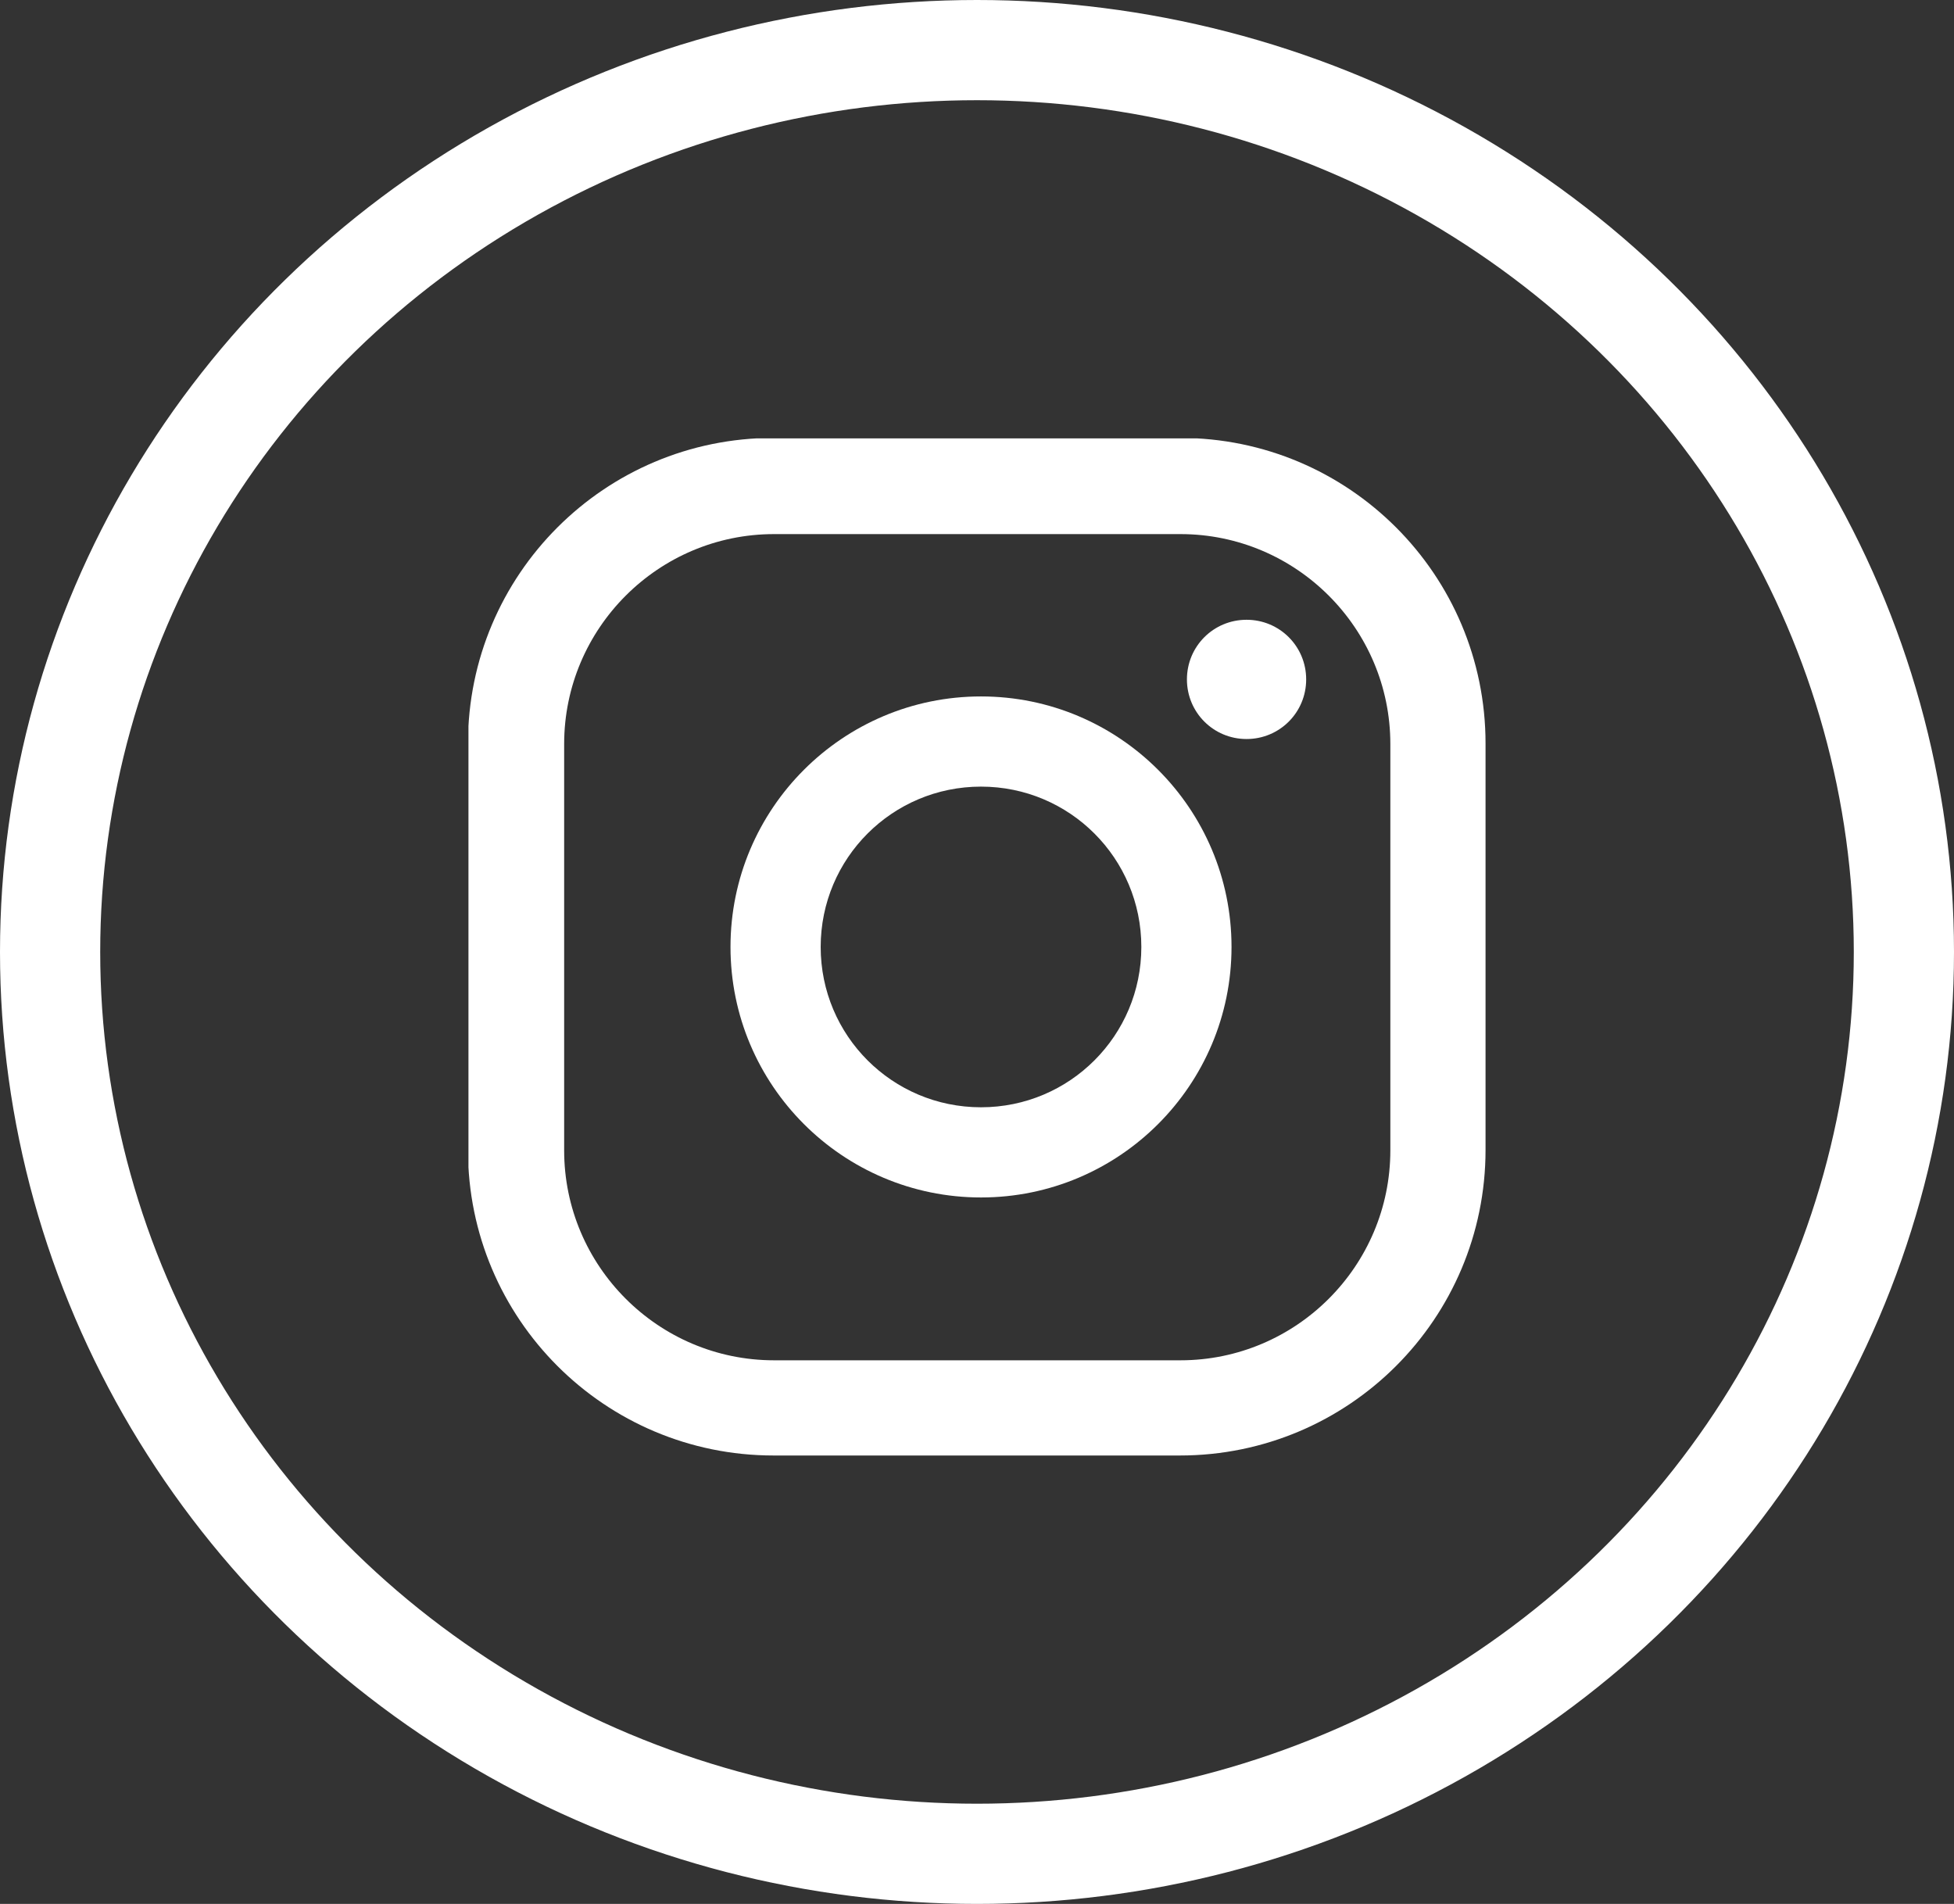
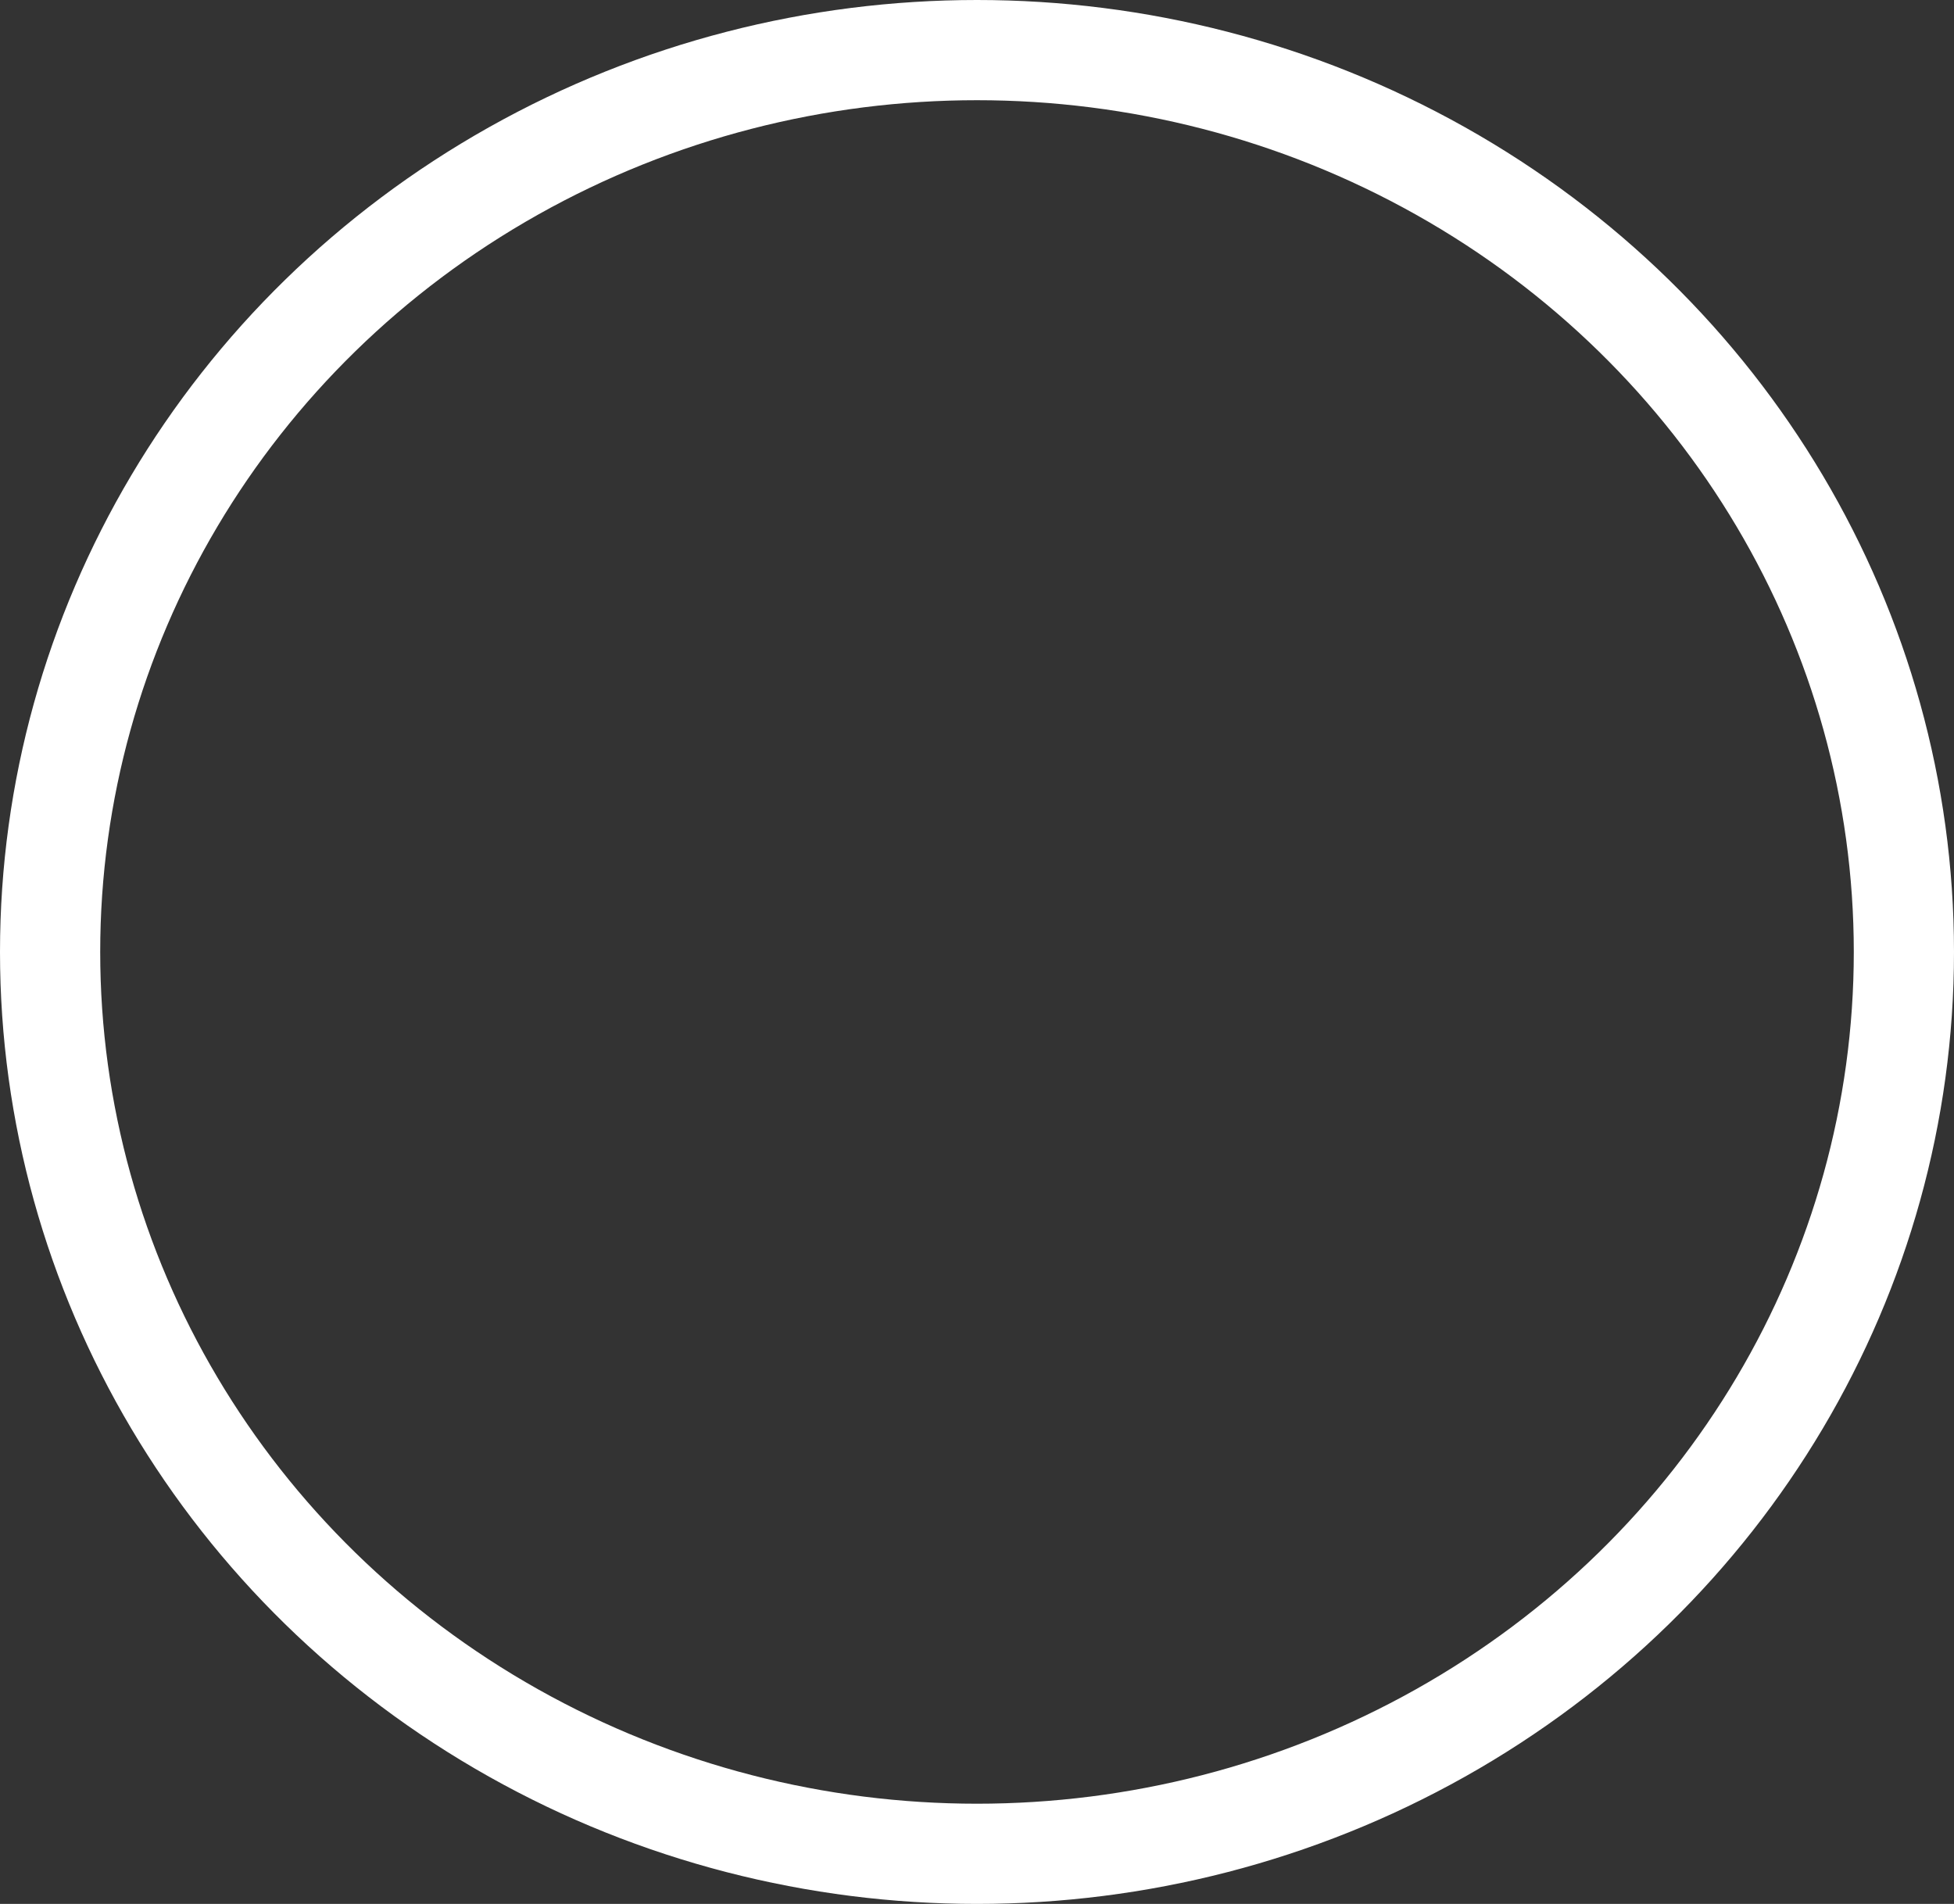
<svg xmlns="http://www.w3.org/2000/svg" id="Ebene_1" data-name="Ebene 1" viewBox="0 0 39 38">
  <rect x="0" y="0" width="39" height="38" fill="#333333" stroke="none" />
  <defs>
    <style>
      .cls-1, .cls-2 {
        stroke-width: 0px;
      }

      .cls-1, .cls-3 {
        fill: none;
      }

      .cls-2 {
        fill: #fff;
      }

      .cls-4 {
        clip-path: url(#clippath);
      }

      .cls-3 {
        stroke: #fff;
        stroke-width: 2px;
      }
    </style>
    <clipPath id="clippath">
-       <rect class="cls-1" x="9.35" y="8.75" width="20.31" height="20.31" />
-     </clipPath>
+       </clipPath>
  </defs>
  <g id="Ellipse_2" data-name="Ellipse 2">
-     <ellipse class="cls-1" cx="19.5" cy="19" rx="19.5" ry="19" />
    <ellipse class="cls-3" cx="19.5" cy="19" rx="18.5" ry="18" />
  </g>
  <g id="Gruppe_52" data-name="Gruppe 52">
    <g class="cls-4">
      <g id="Gruppe_51" data-name="Gruppe 51">
        <path id="Pfad_116" data-name="Pfad 116" class="cls-2" d="m24.88,12.37c-.66,0-1.19.53-1.19,1.19s.53,1.19,1.19,1.19c.66,0,1.19-.53,1.19-1.19h0c0-.66-.53-1.19-1.19-1.19" />
-         <path id="Pfad_117" data-name="Pfad 117" class="cls-2" d="m19.58,13.9c-2.76,0-5,2.24-5,5s2.24,5,5,5,5-2.24,5-5c0-2.76-2.24-5-5-5m0,8.2c-1.77,0-3.2-1.43-3.2-3.2s1.43-3.2,3.2-3.2,3.2,1.43,3.2,3.2h0c0,1.77-1.43,3.2-3.2,3.2" />
-         <path id="Pfad_118" data-name="Pfad 118" class="cls-2" d="m23.55,29.05h-8.11c-3.37,0-6.1-2.73-6.1-6.1v-8.11c0-3.37,2.73-6.1,6.1-6.1h8.11c3.37,0,6.1,2.73,6.1,6.1v8.11c0,3.37-2.73,6.1-6.1,6.1M15.45,10.66c-2.31,0-4.19,1.88-4.19,4.19v8.11c0,2.31,1.88,4.19,4.19,4.19h8.11c2.31,0,4.19-1.88,4.19-4.19v-8.11c0-2.31-1.88-4.19-4.19-4.19h-8.11Z" />
      </g>
    </g>
  </g>
</svg>